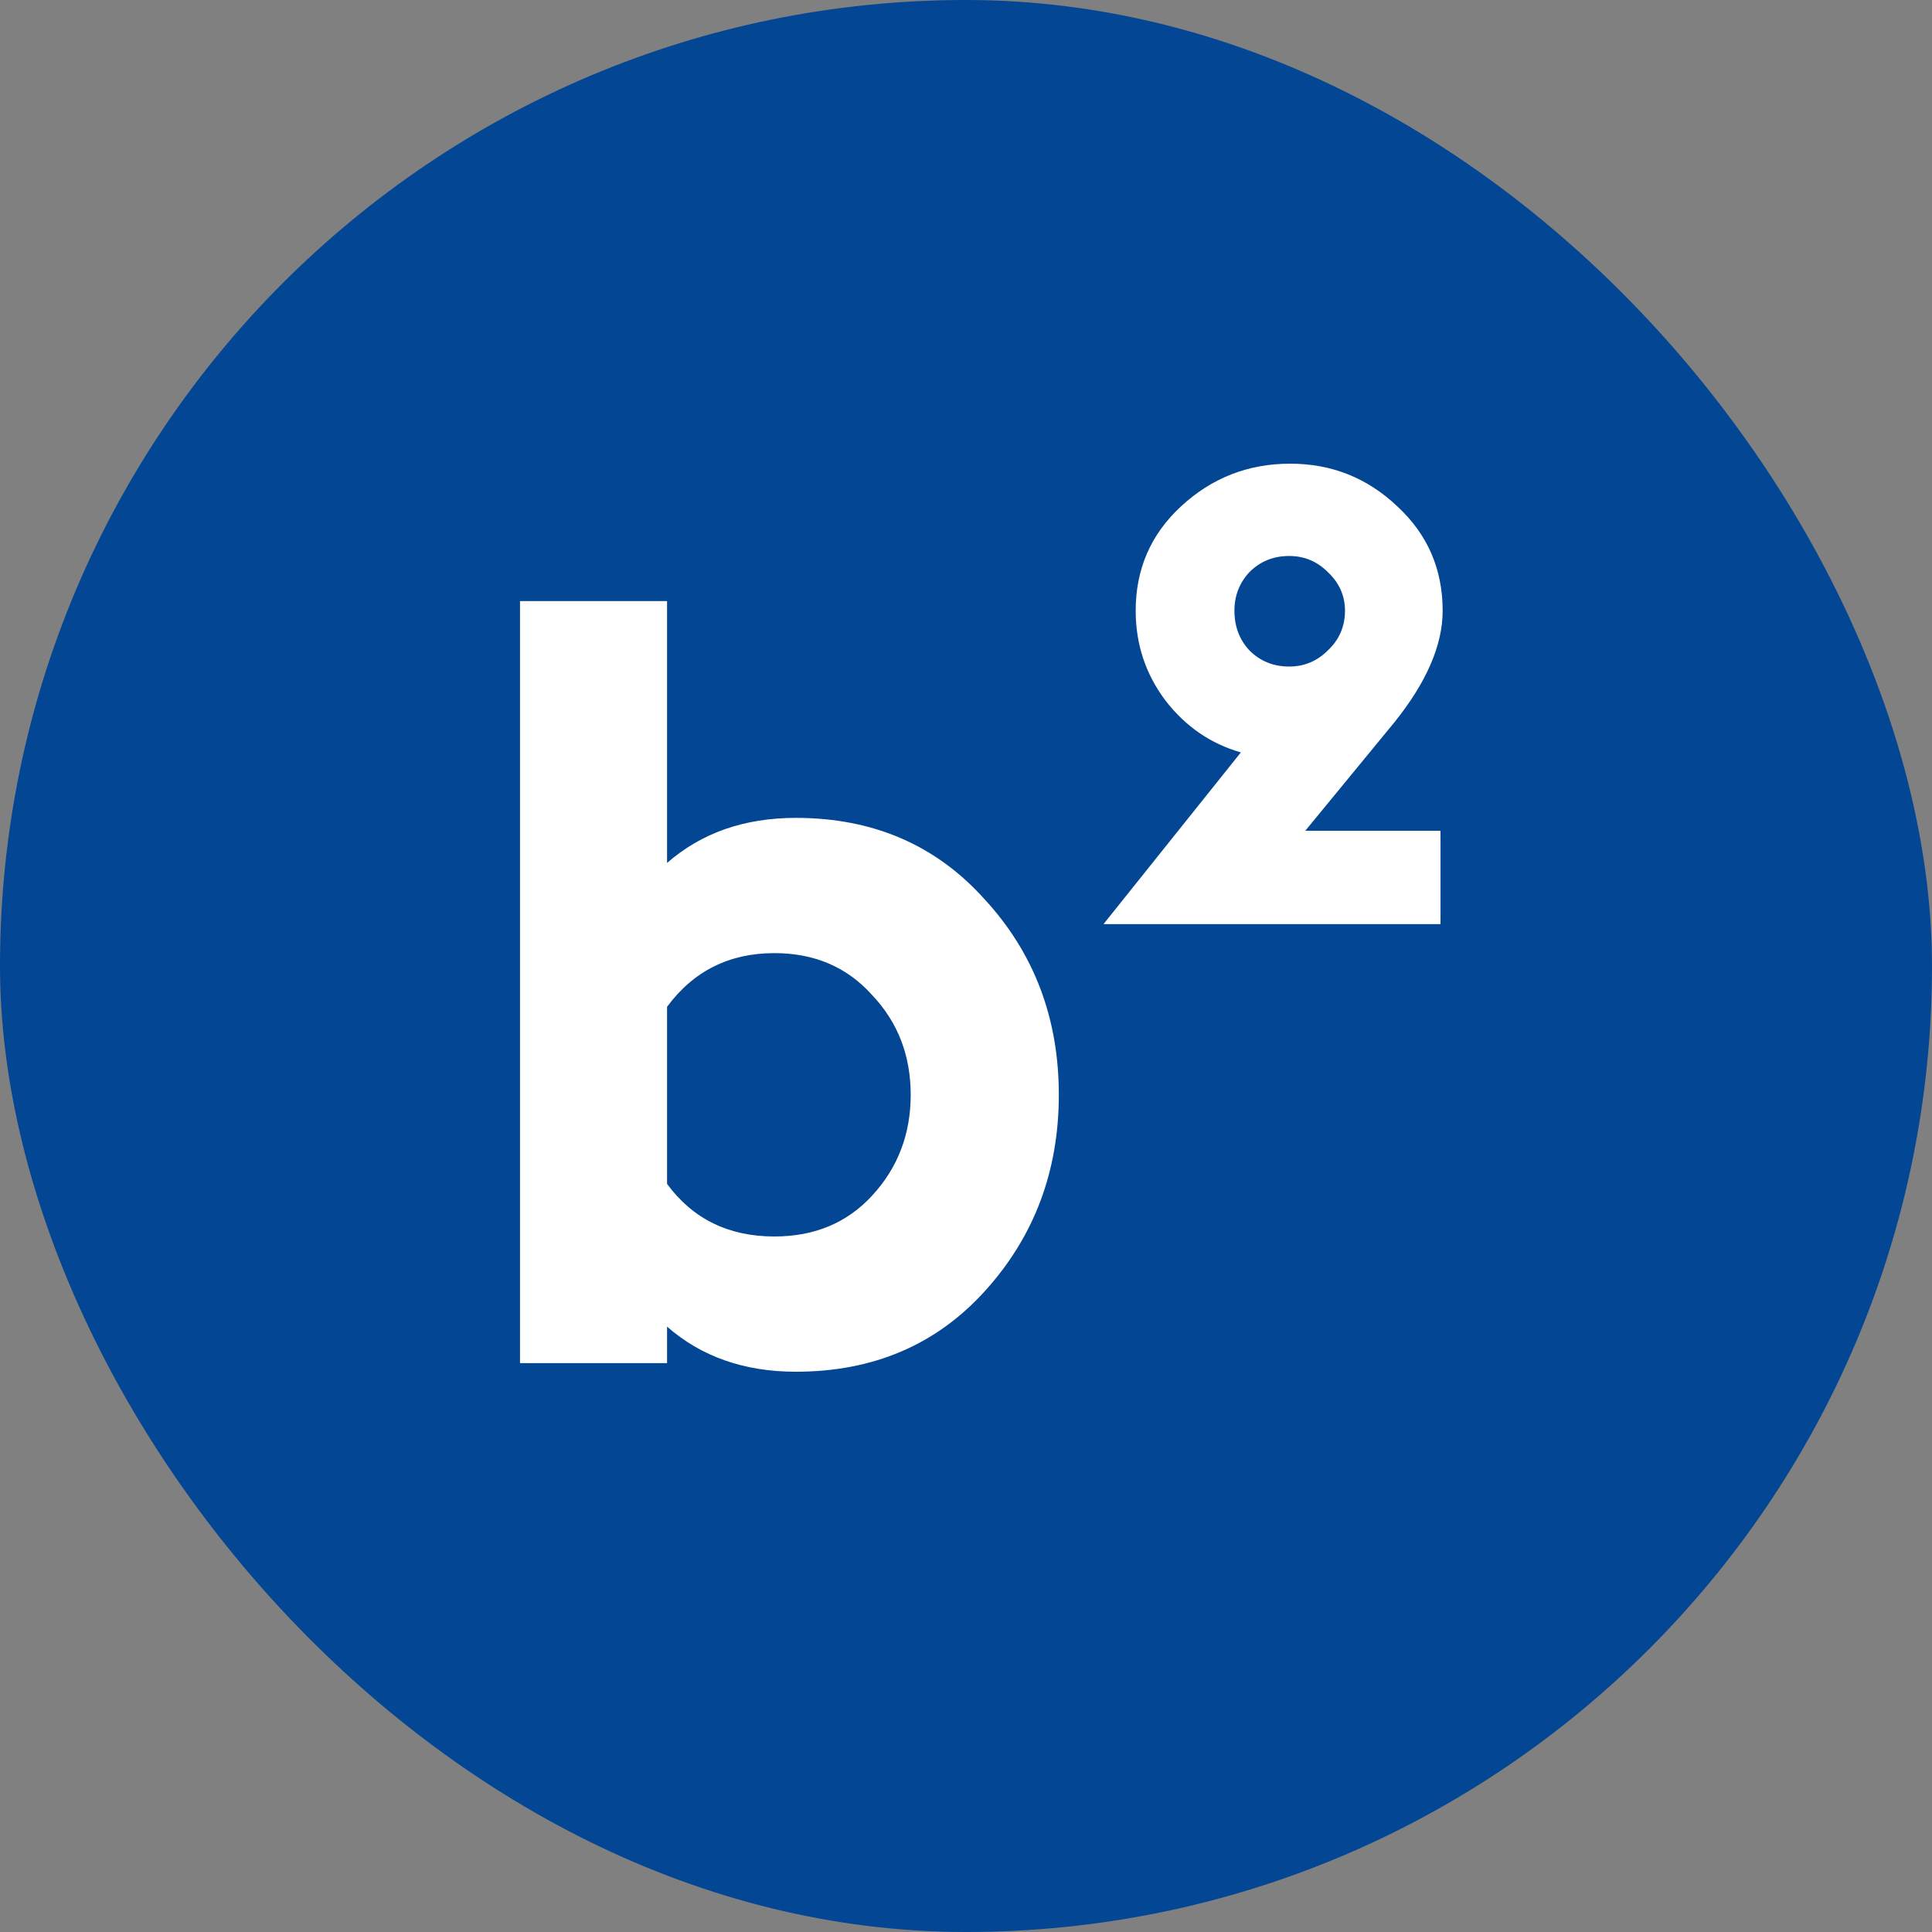
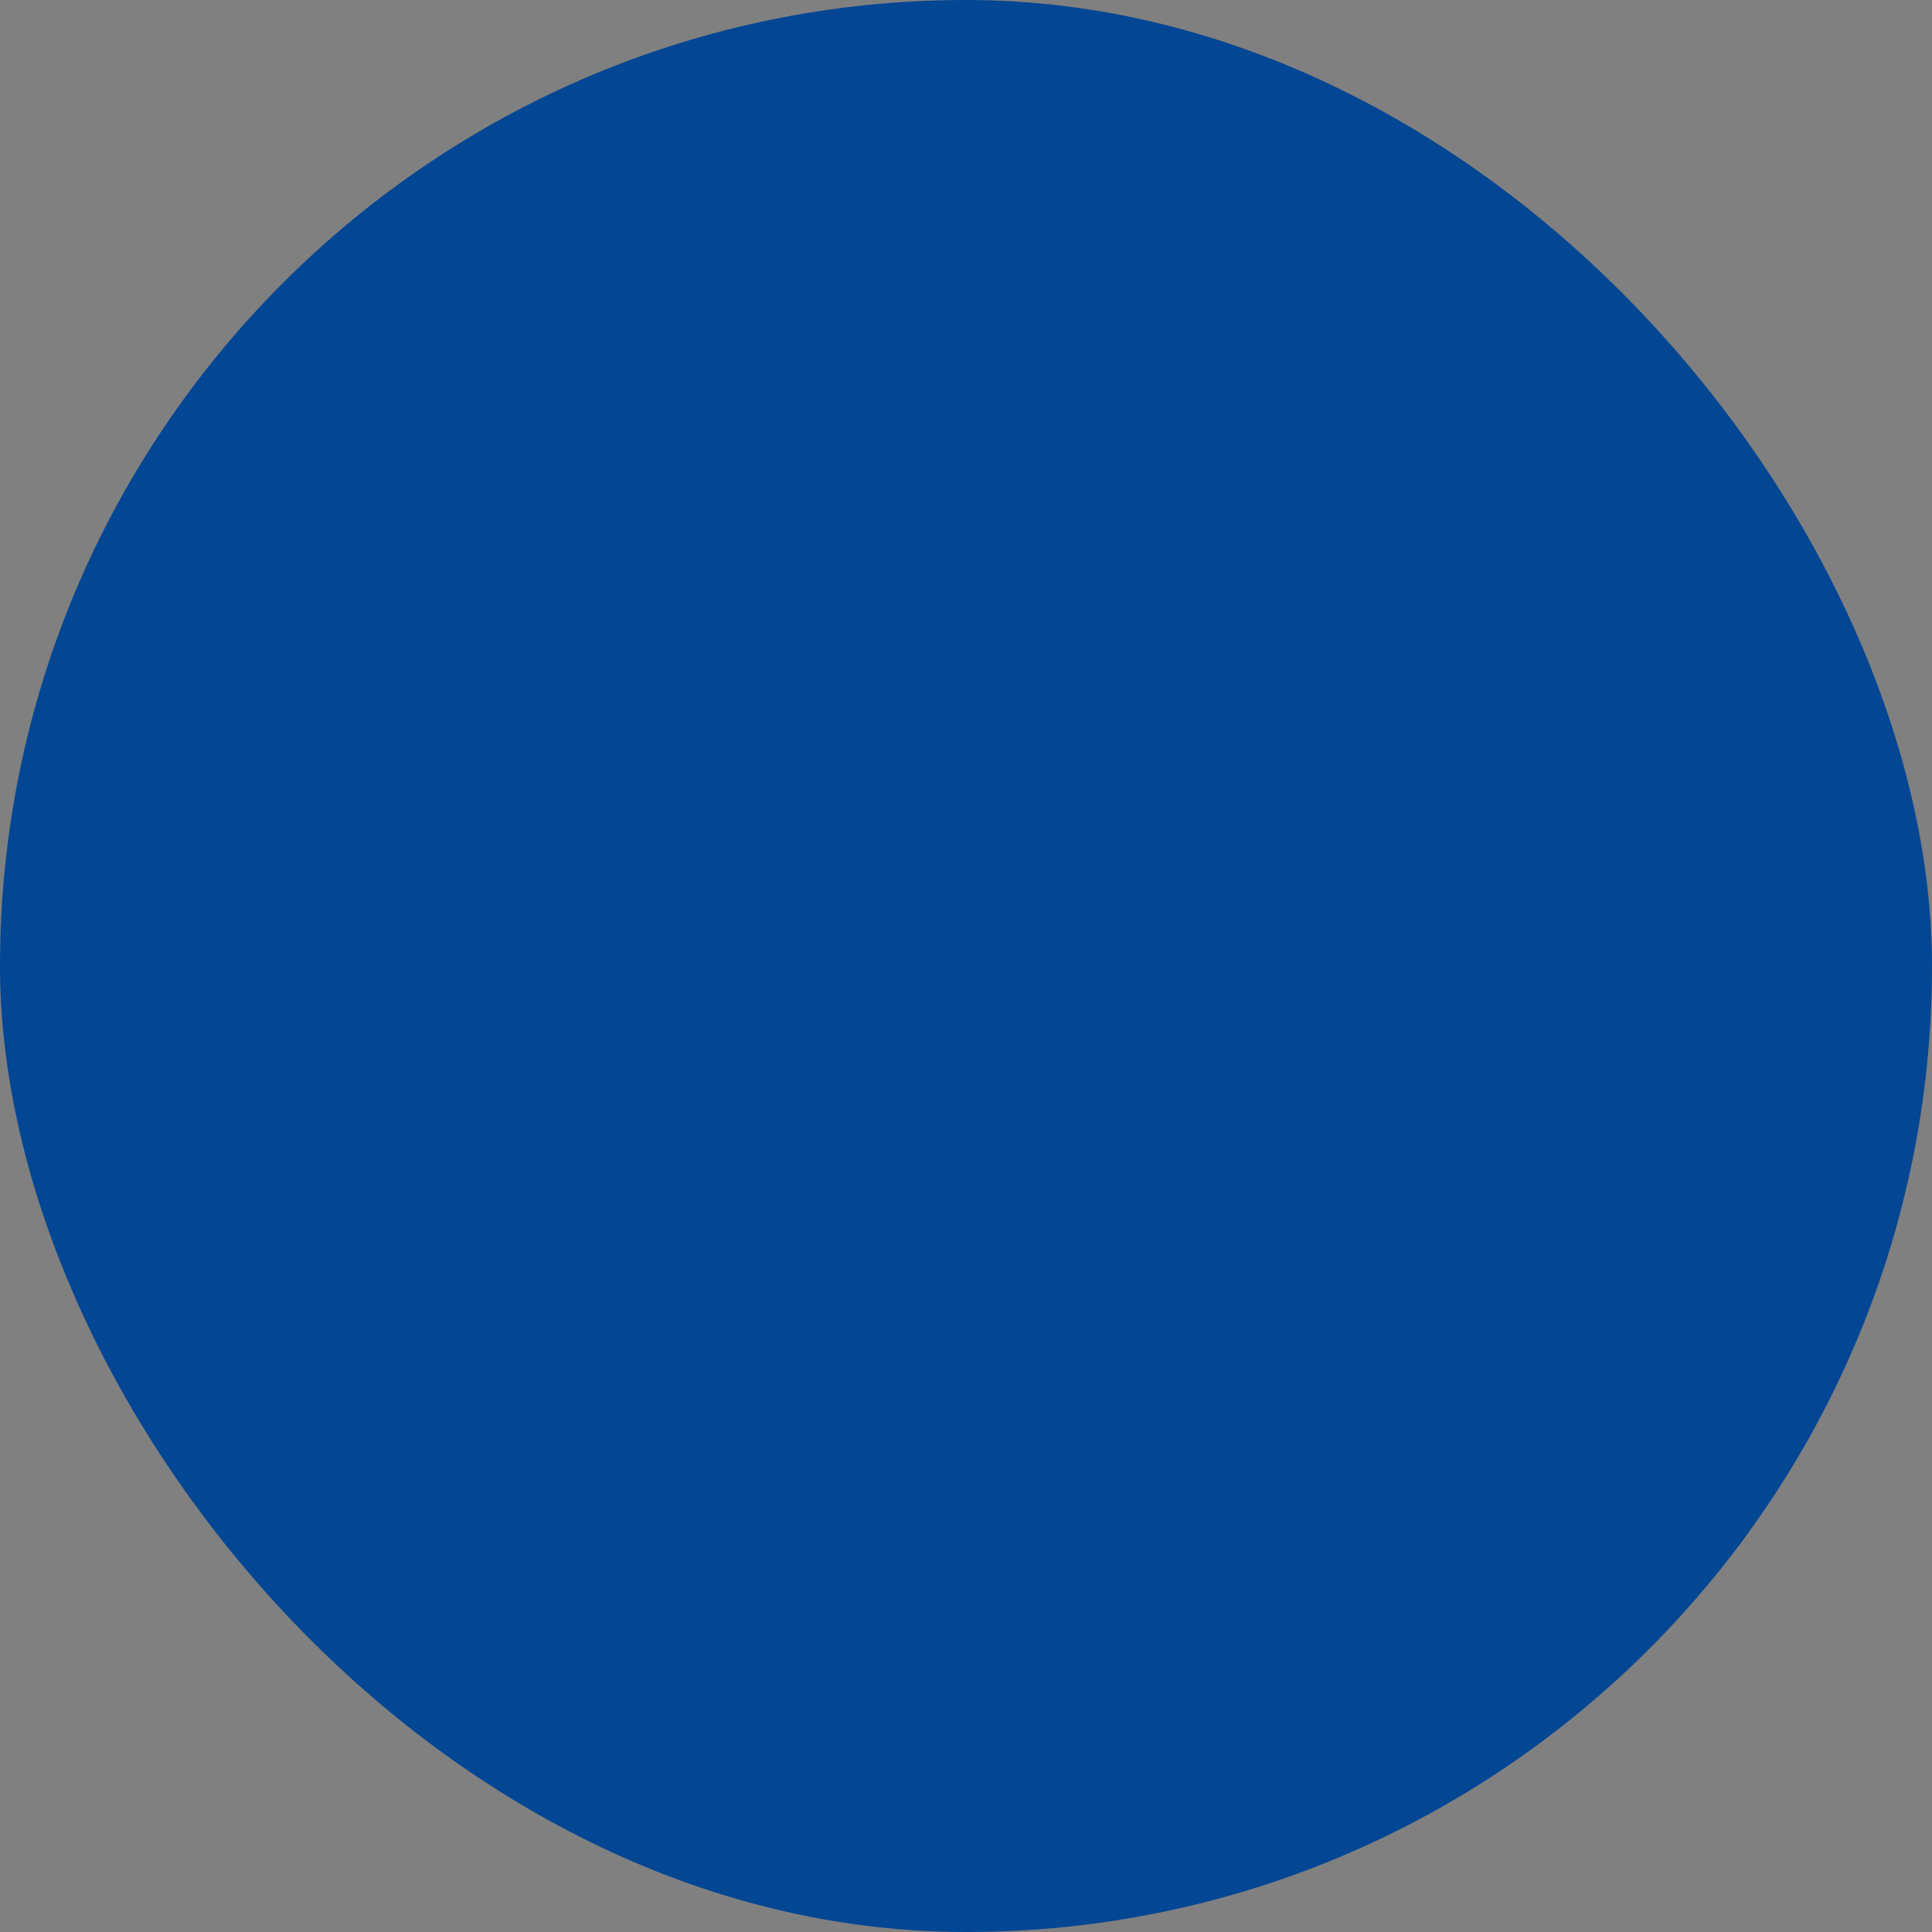
<svg xmlns="http://www.w3.org/2000/svg" width="180" height="180" viewBox="0 0 180 180" fill="none">
  <rect x="0" y="0" width="180" height="180" fill="#808080" stroke="none" />
  <rect width="180" height="180" rx="90" fill="#034694" />
-   <path d="M48.448 127V56H62.148V80.4C65.348 77.6 69.348 76.2 74.148 76.2C81.348 76.2 87.215 78.733 91.748 83.8C96.348 88.8 98.648 94.867 98.648 102C98.648 109.133 96.348 115.233 91.748 120.3C87.215 125.3 81.348 127.8 74.148 127.8C69.348 127.8 65.348 126.4 62.148 123.6V127H48.448ZM72.148 88.8C67.948 88.8 64.615 90.467 62.148 93.8V110.3C64.548 113.567 67.882 115.2 72.148 115.2C75.882 115.2 78.915 113.933 81.248 111.4C83.648 108.8 84.848 105.667 84.848 102C84.848 98.333 83.648 95.233 81.248 92.7C78.915 90.1 75.882 88.8 72.148 88.8ZM102.809 86.1L115.609 70.1C112.809 69.3 110.476 67.7 108.609 65.3C106.743 62.833 105.809 60.033 105.809 56.9C105.809 53.033 107.209 49.8 110.009 47.2C112.876 44.533 116.276 43.2 120.209 43.2C124.076 43.2 127.409 44.533 130.209 47.2C133.009 49.8 134.409 53.033 134.409 56.9C134.409 60.1 132.909 63.567 129.909 67.3L121.609 77.4H134.209V86.1H102.809ZM120.109 62.1C121.509 62.1 122.709 61.6 123.709 60.6C124.776 59.6 125.309 58.367 125.309 56.9C125.309 55.5 124.776 54.3 123.709 53.3C122.709 52.3 121.509 51.8 120.109 51.8C118.643 51.8 117.409 52.3 116.409 53.3C115.476 54.3 115.009 55.5 115.009 56.9C115.009 58.367 115.476 59.6 116.409 60.6C117.409 61.6 118.643 62.1 120.109 62.1Z" fill="white" />
</svg>